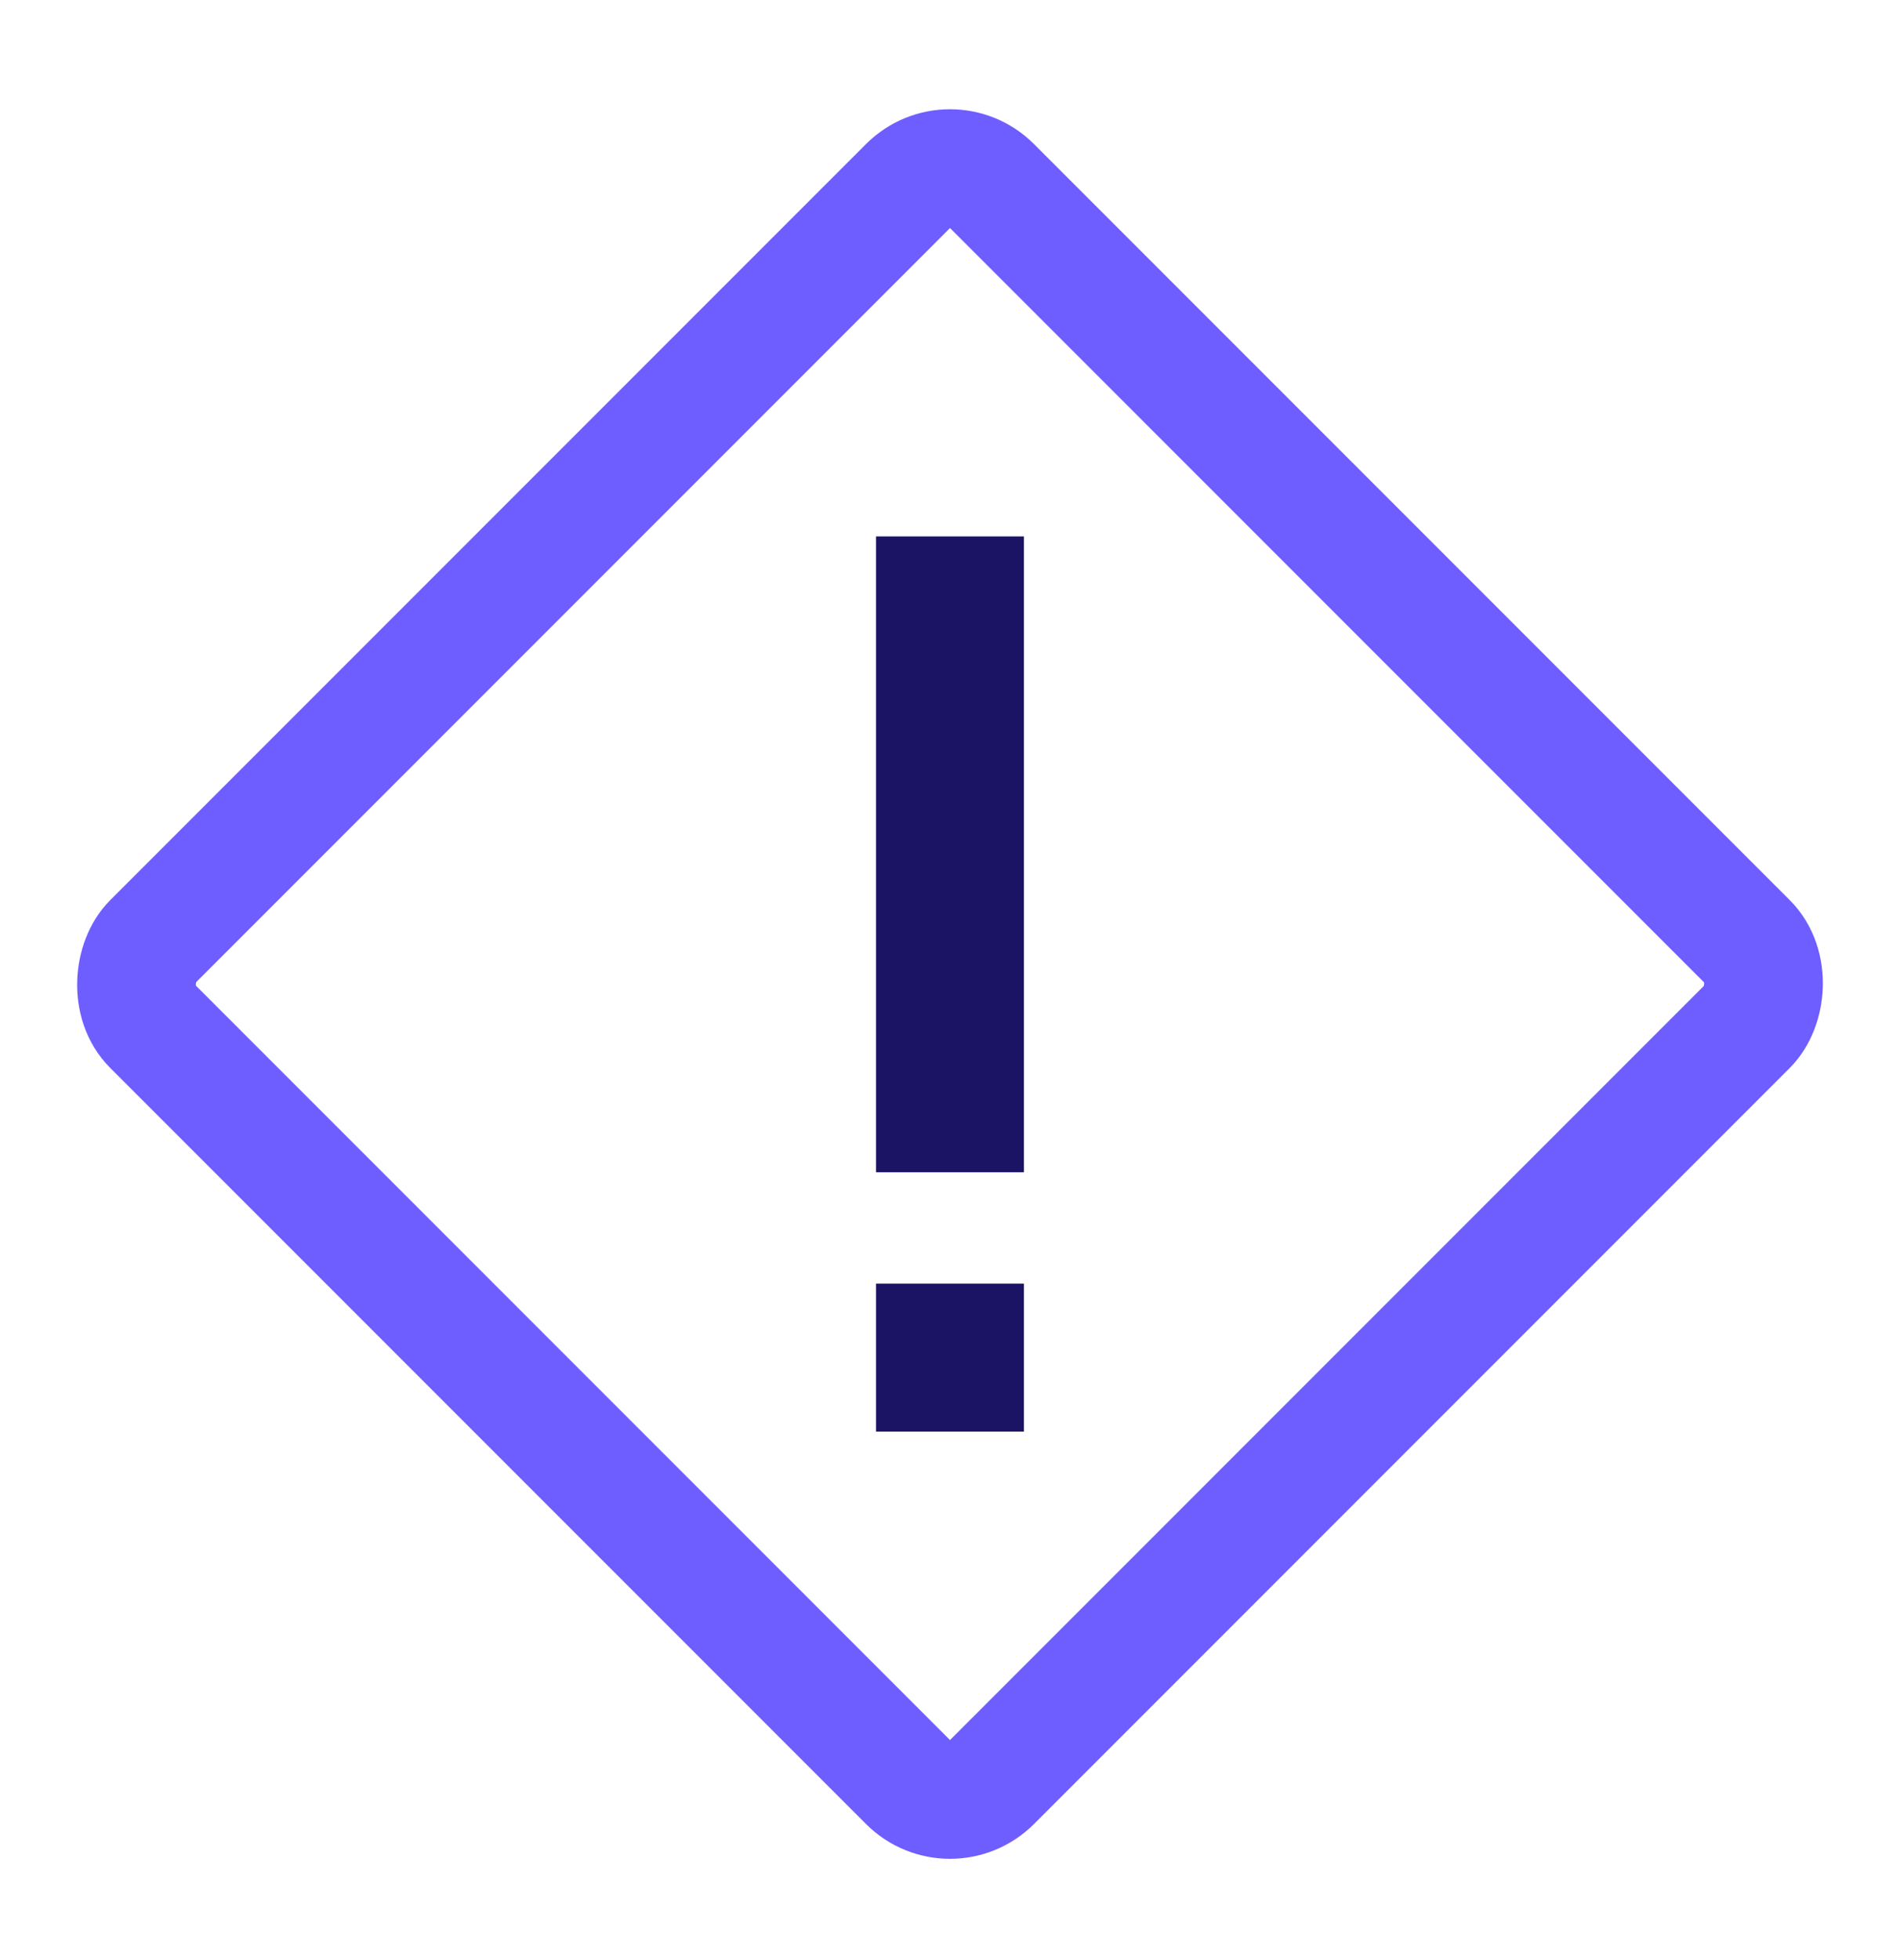
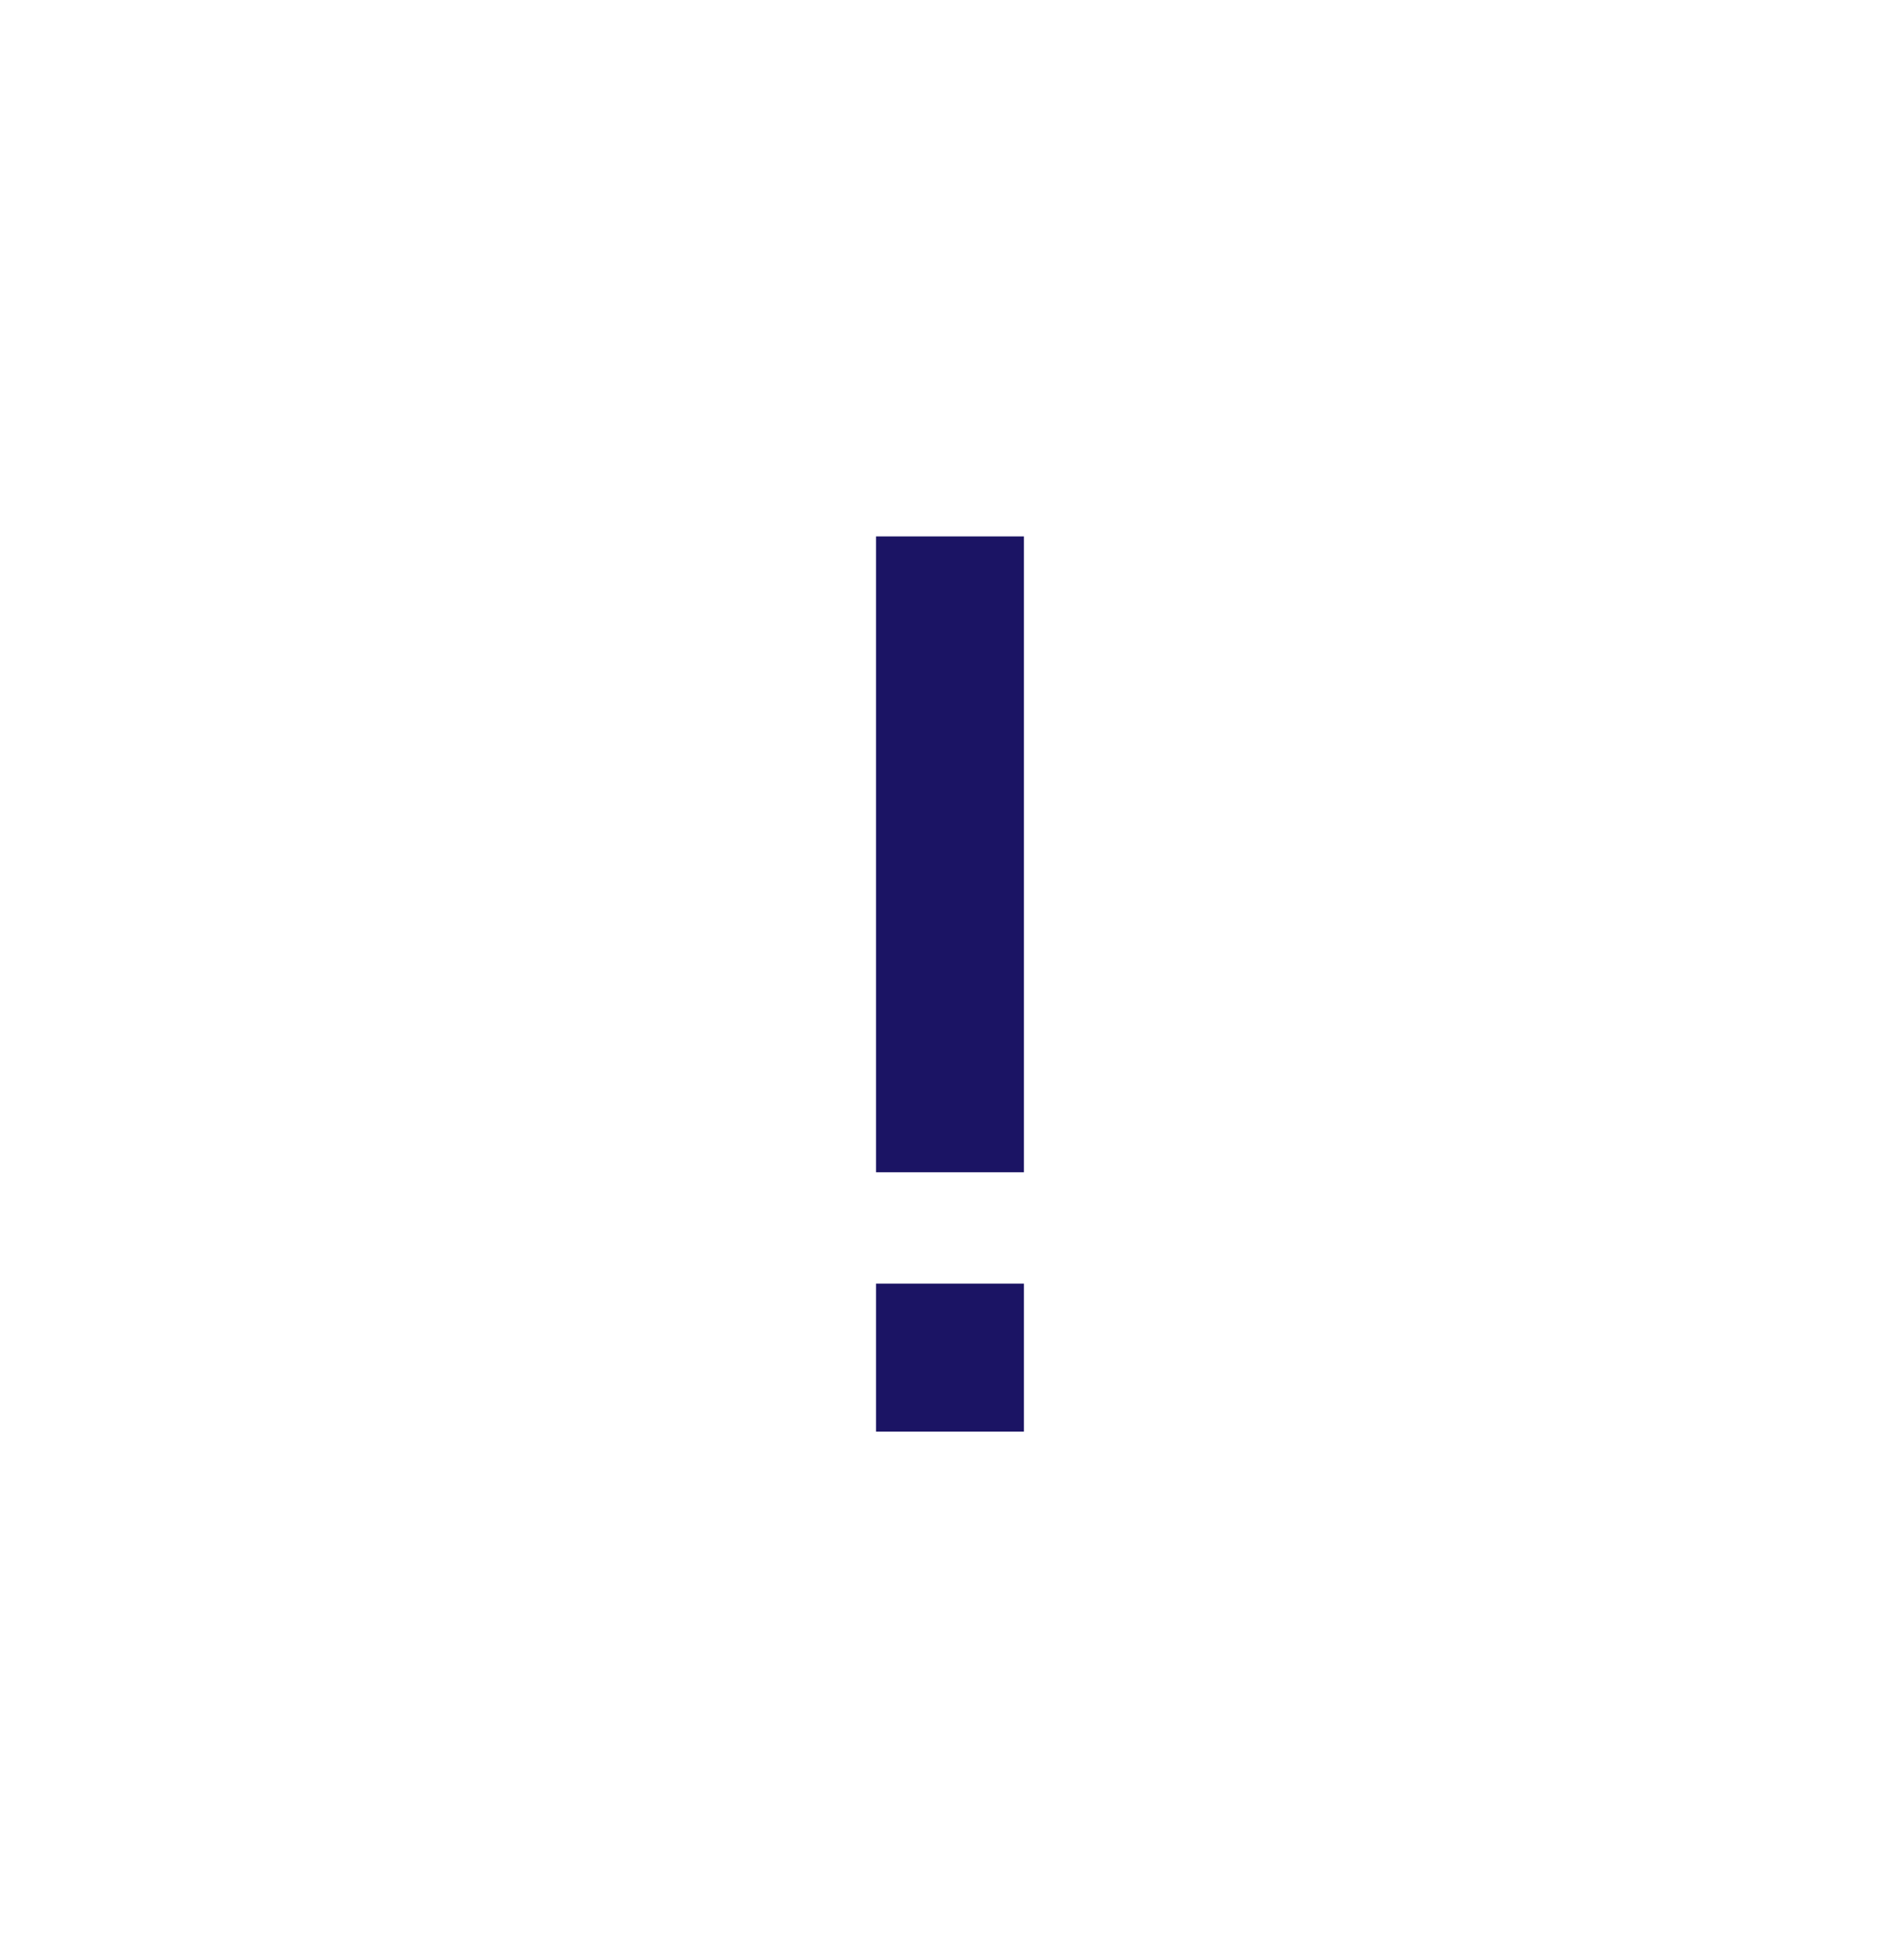
<svg xmlns="http://www.w3.org/2000/svg" width="32" height="33" viewBox="0 0 32 33" fill="none">
-   <rect x="16" y="2.425" width="20" height="20" rx="1" transform="rotate(45 16 2.425)" stroke="#6F5EFF" stroke-width="2" />
  <rect x="14.754" y="9.031" width="2.491" height="10.705" fill="#1B1464" />
  <rect x="14.754" y="21.611" width="2.491" height="2.491" fill="#1B1464" />
</svg>